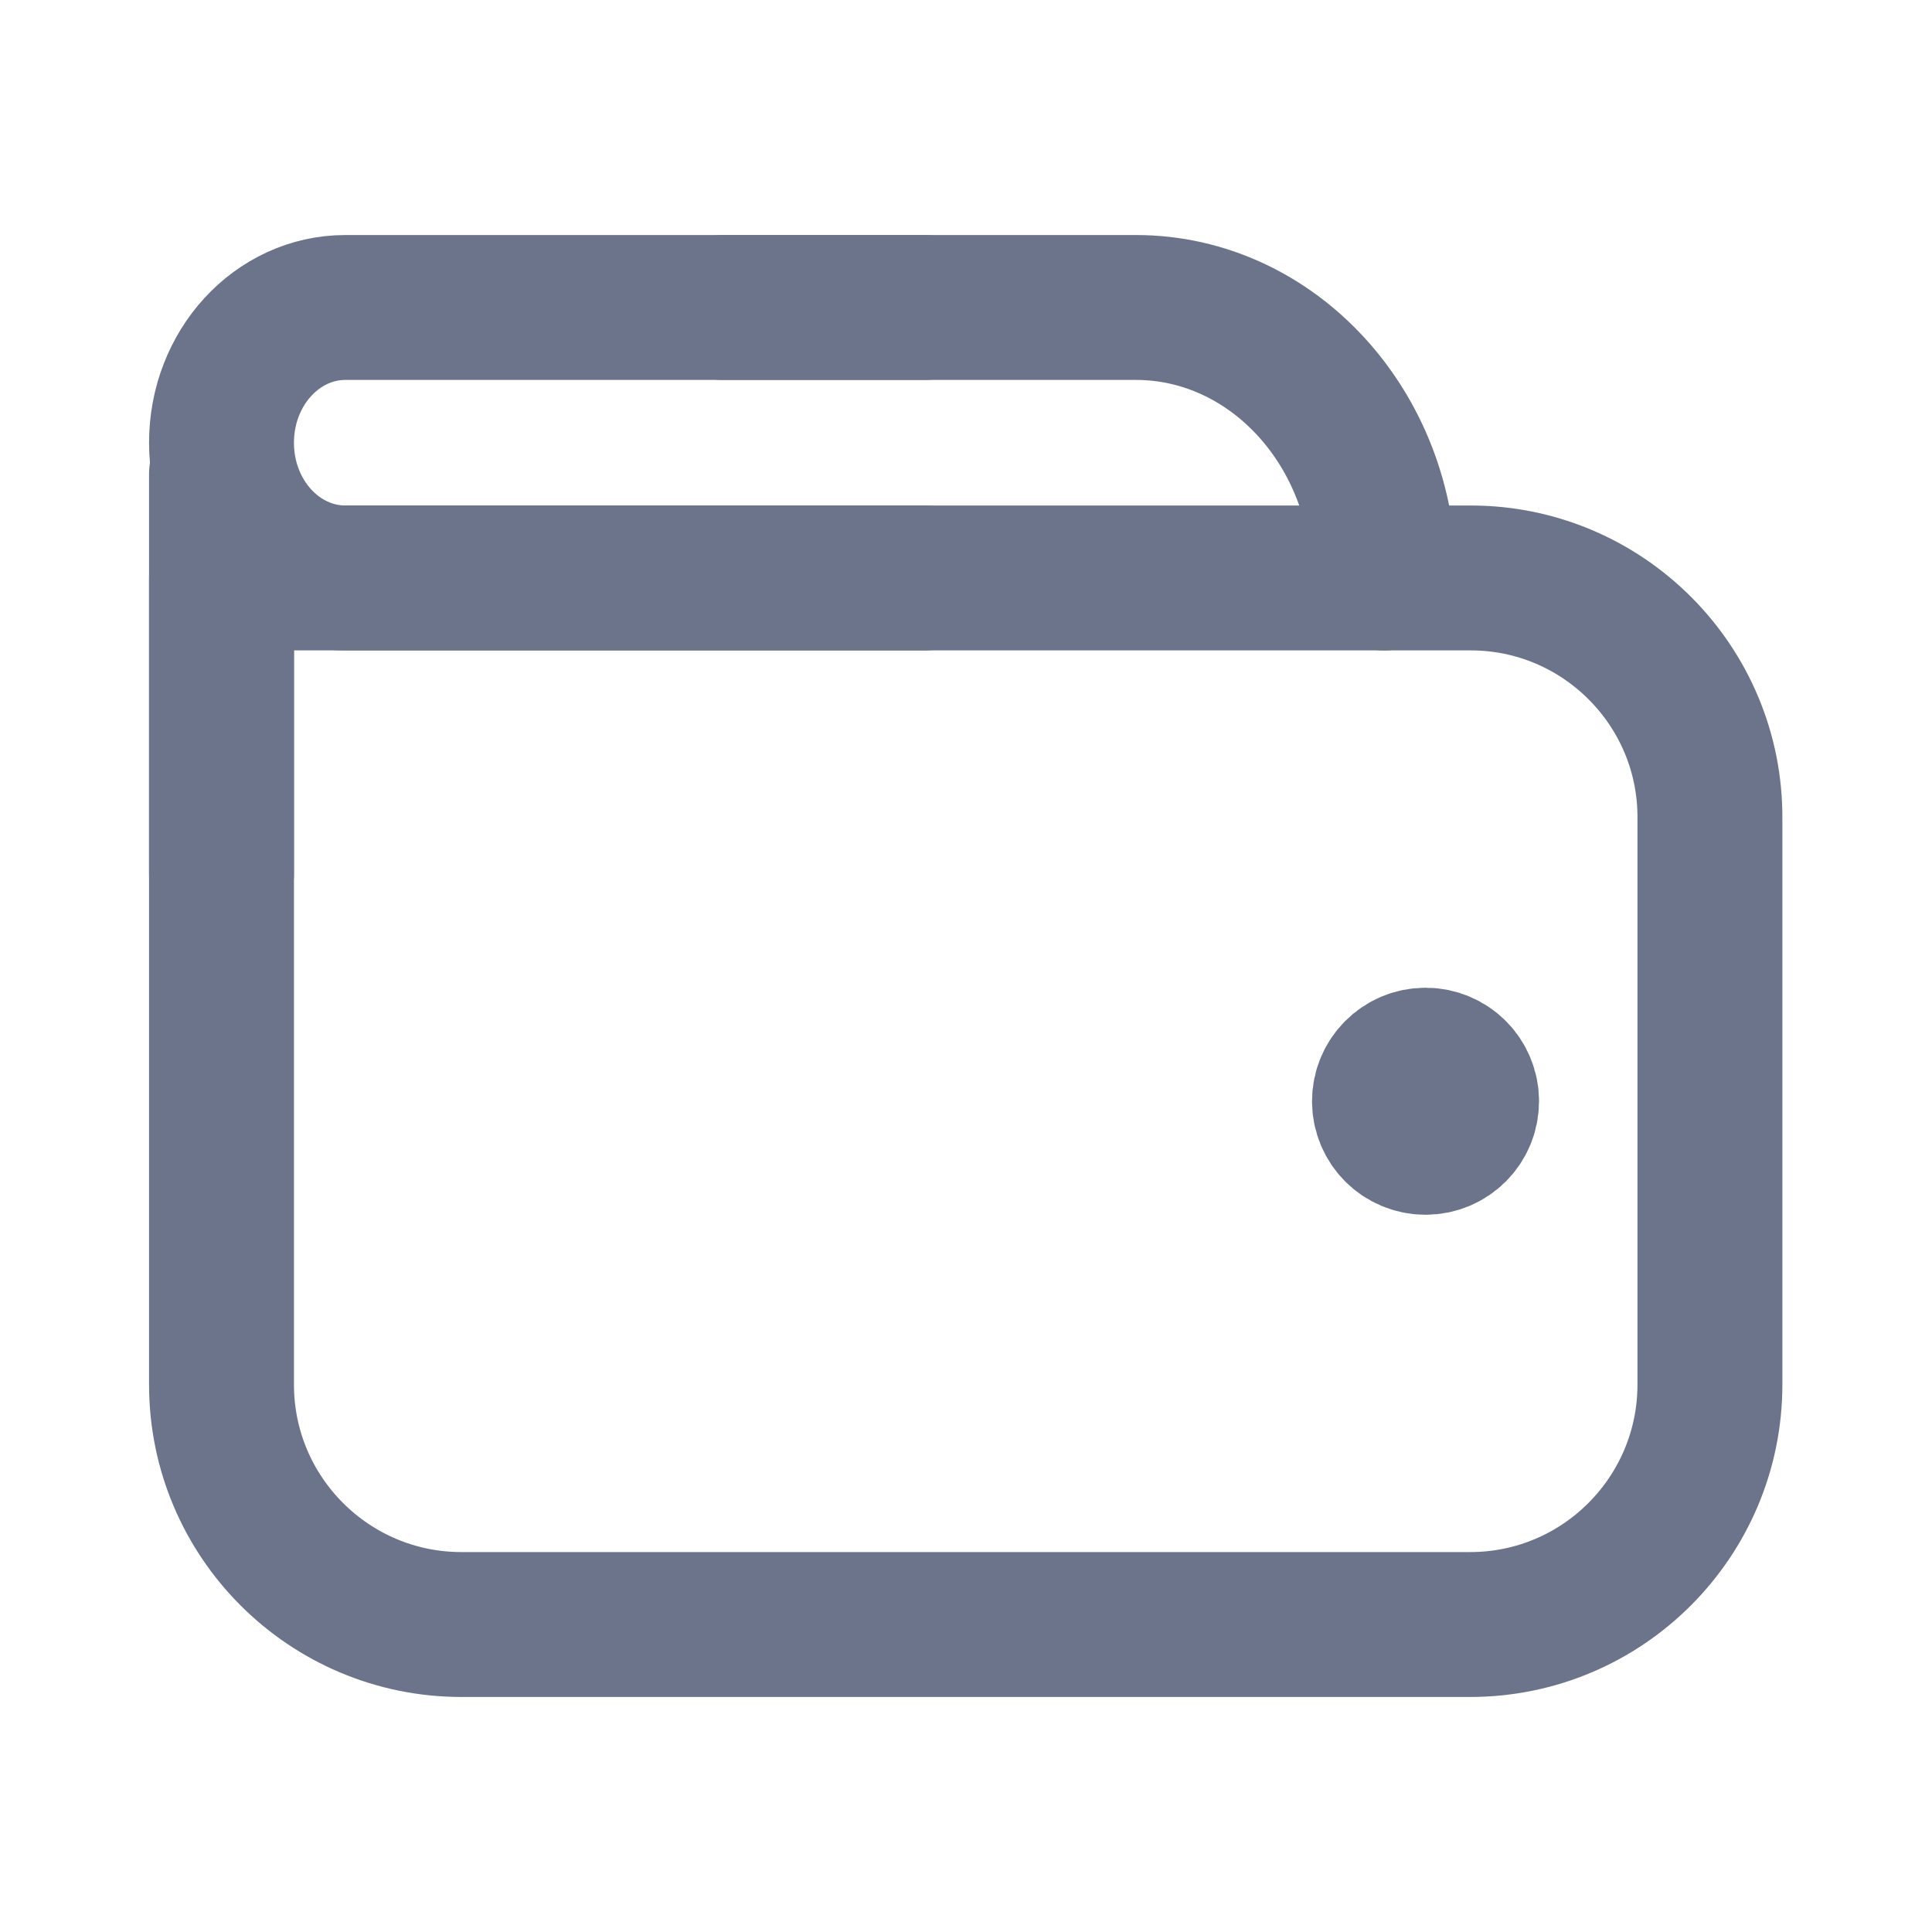
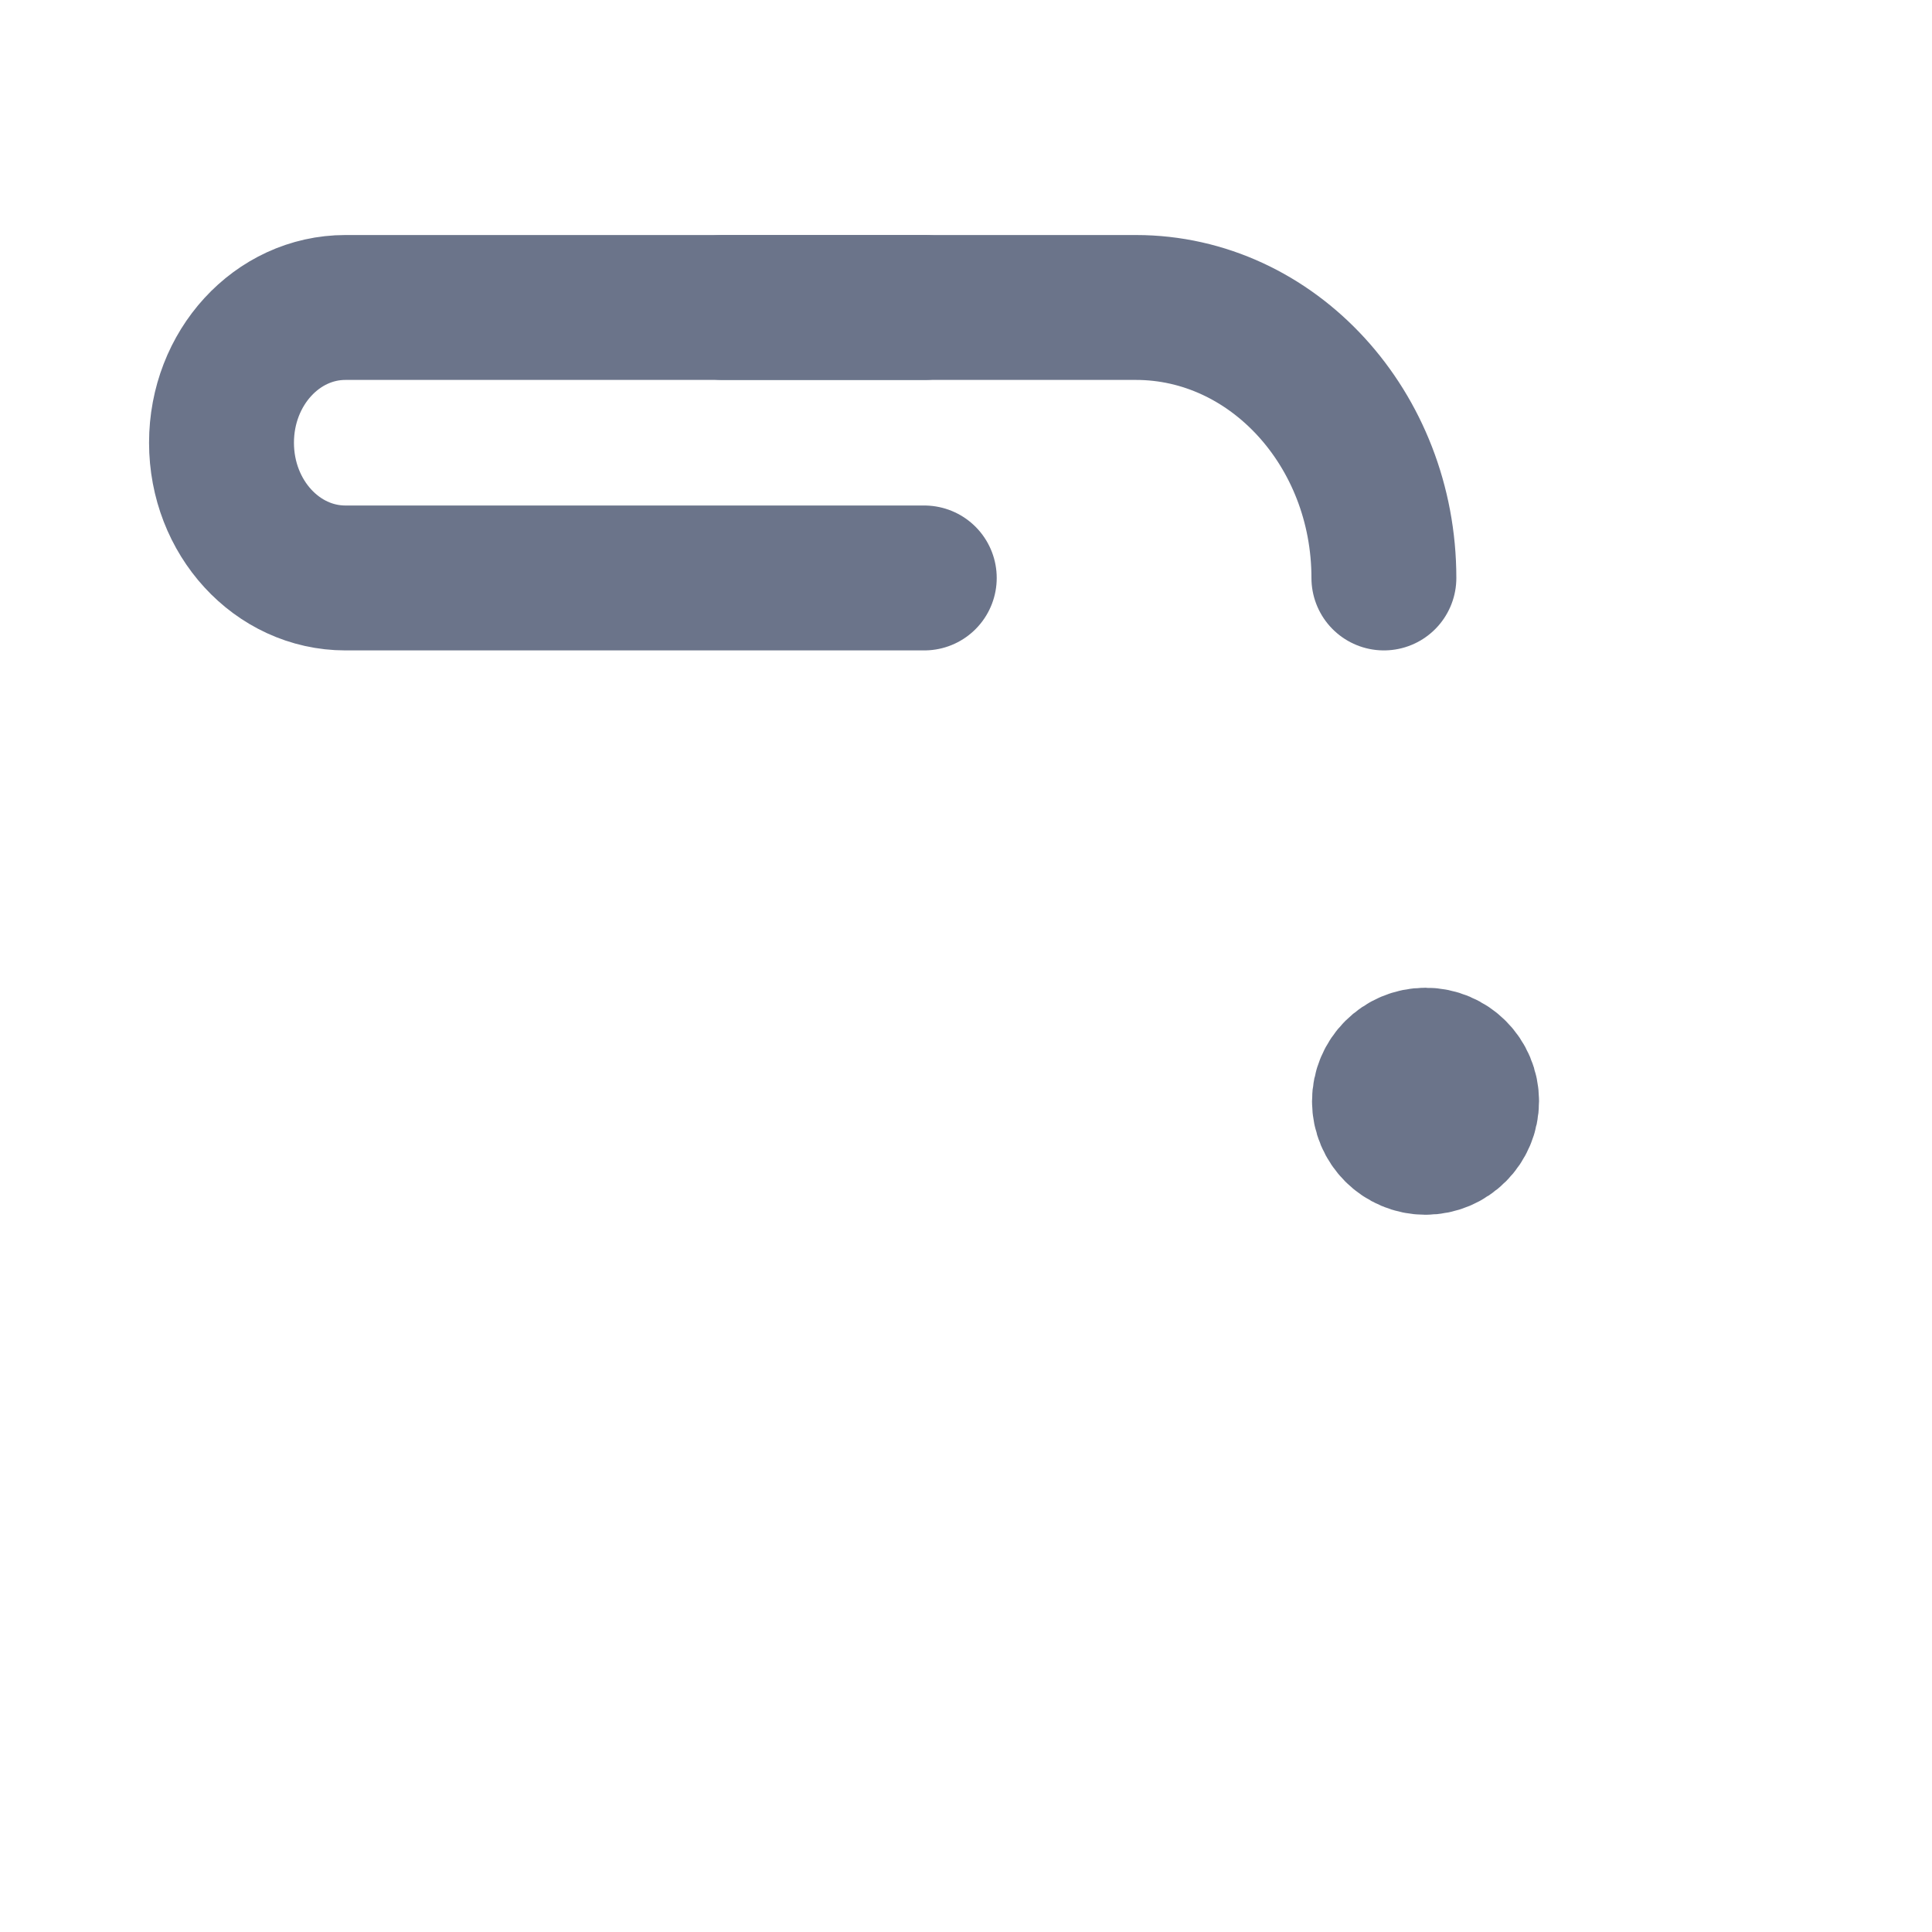
<svg xmlns="http://www.w3.org/2000/svg" width="20" height="20" viewBox="0 0 20 20" fill="none">
-   <path d="M15.226 5.983H2.293V14.333C2.293 15.708 3.41 16.817 4.776 16.817H15.218C16.593 16.817 17.701 15.7 17.701 14.333V8.475C17.71 7.1 16.593 5.983 15.226 5.983Z" stroke="#6B748A" stroke-width="1.5" stroke-linecap="round" stroke-linejoin="round" />
  <path d="M7.484 3.183H11.759C13.176 3.183 14.326 4.442 14.326 5.983" stroke="#6B748A" stroke-width="1.5" stroke-linecap="round" stroke-linejoin="round" />
-   <path d="M2.293 9.05V4.908" stroke="#6B748A" stroke-width="1.5" stroke-linecap="round" stroke-linejoin="round" />
  <path d="M9.568 5.983H3.576C2.868 5.983 2.293 5.358 2.293 4.583C2.293 3.808 2.868 3.183 3.576 3.183H9.568" stroke="#6B748A" stroke-width="1.5" stroke-linecap="round" stroke-linejoin="round" />
  <path d="M14.757 11.825C14.992 11.825 15.182 11.635 15.182 11.4C15.182 11.165 14.992 10.975 14.757 10.975C14.522 10.975 14.332 11.165 14.332 11.4C14.332 11.635 14.522 11.825 14.757 11.825Z" fill="#6B748A" stroke="#6B748A" stroke-width="1.5" stroke-linecap="round" stroke-linejoin="round" />
</svg>